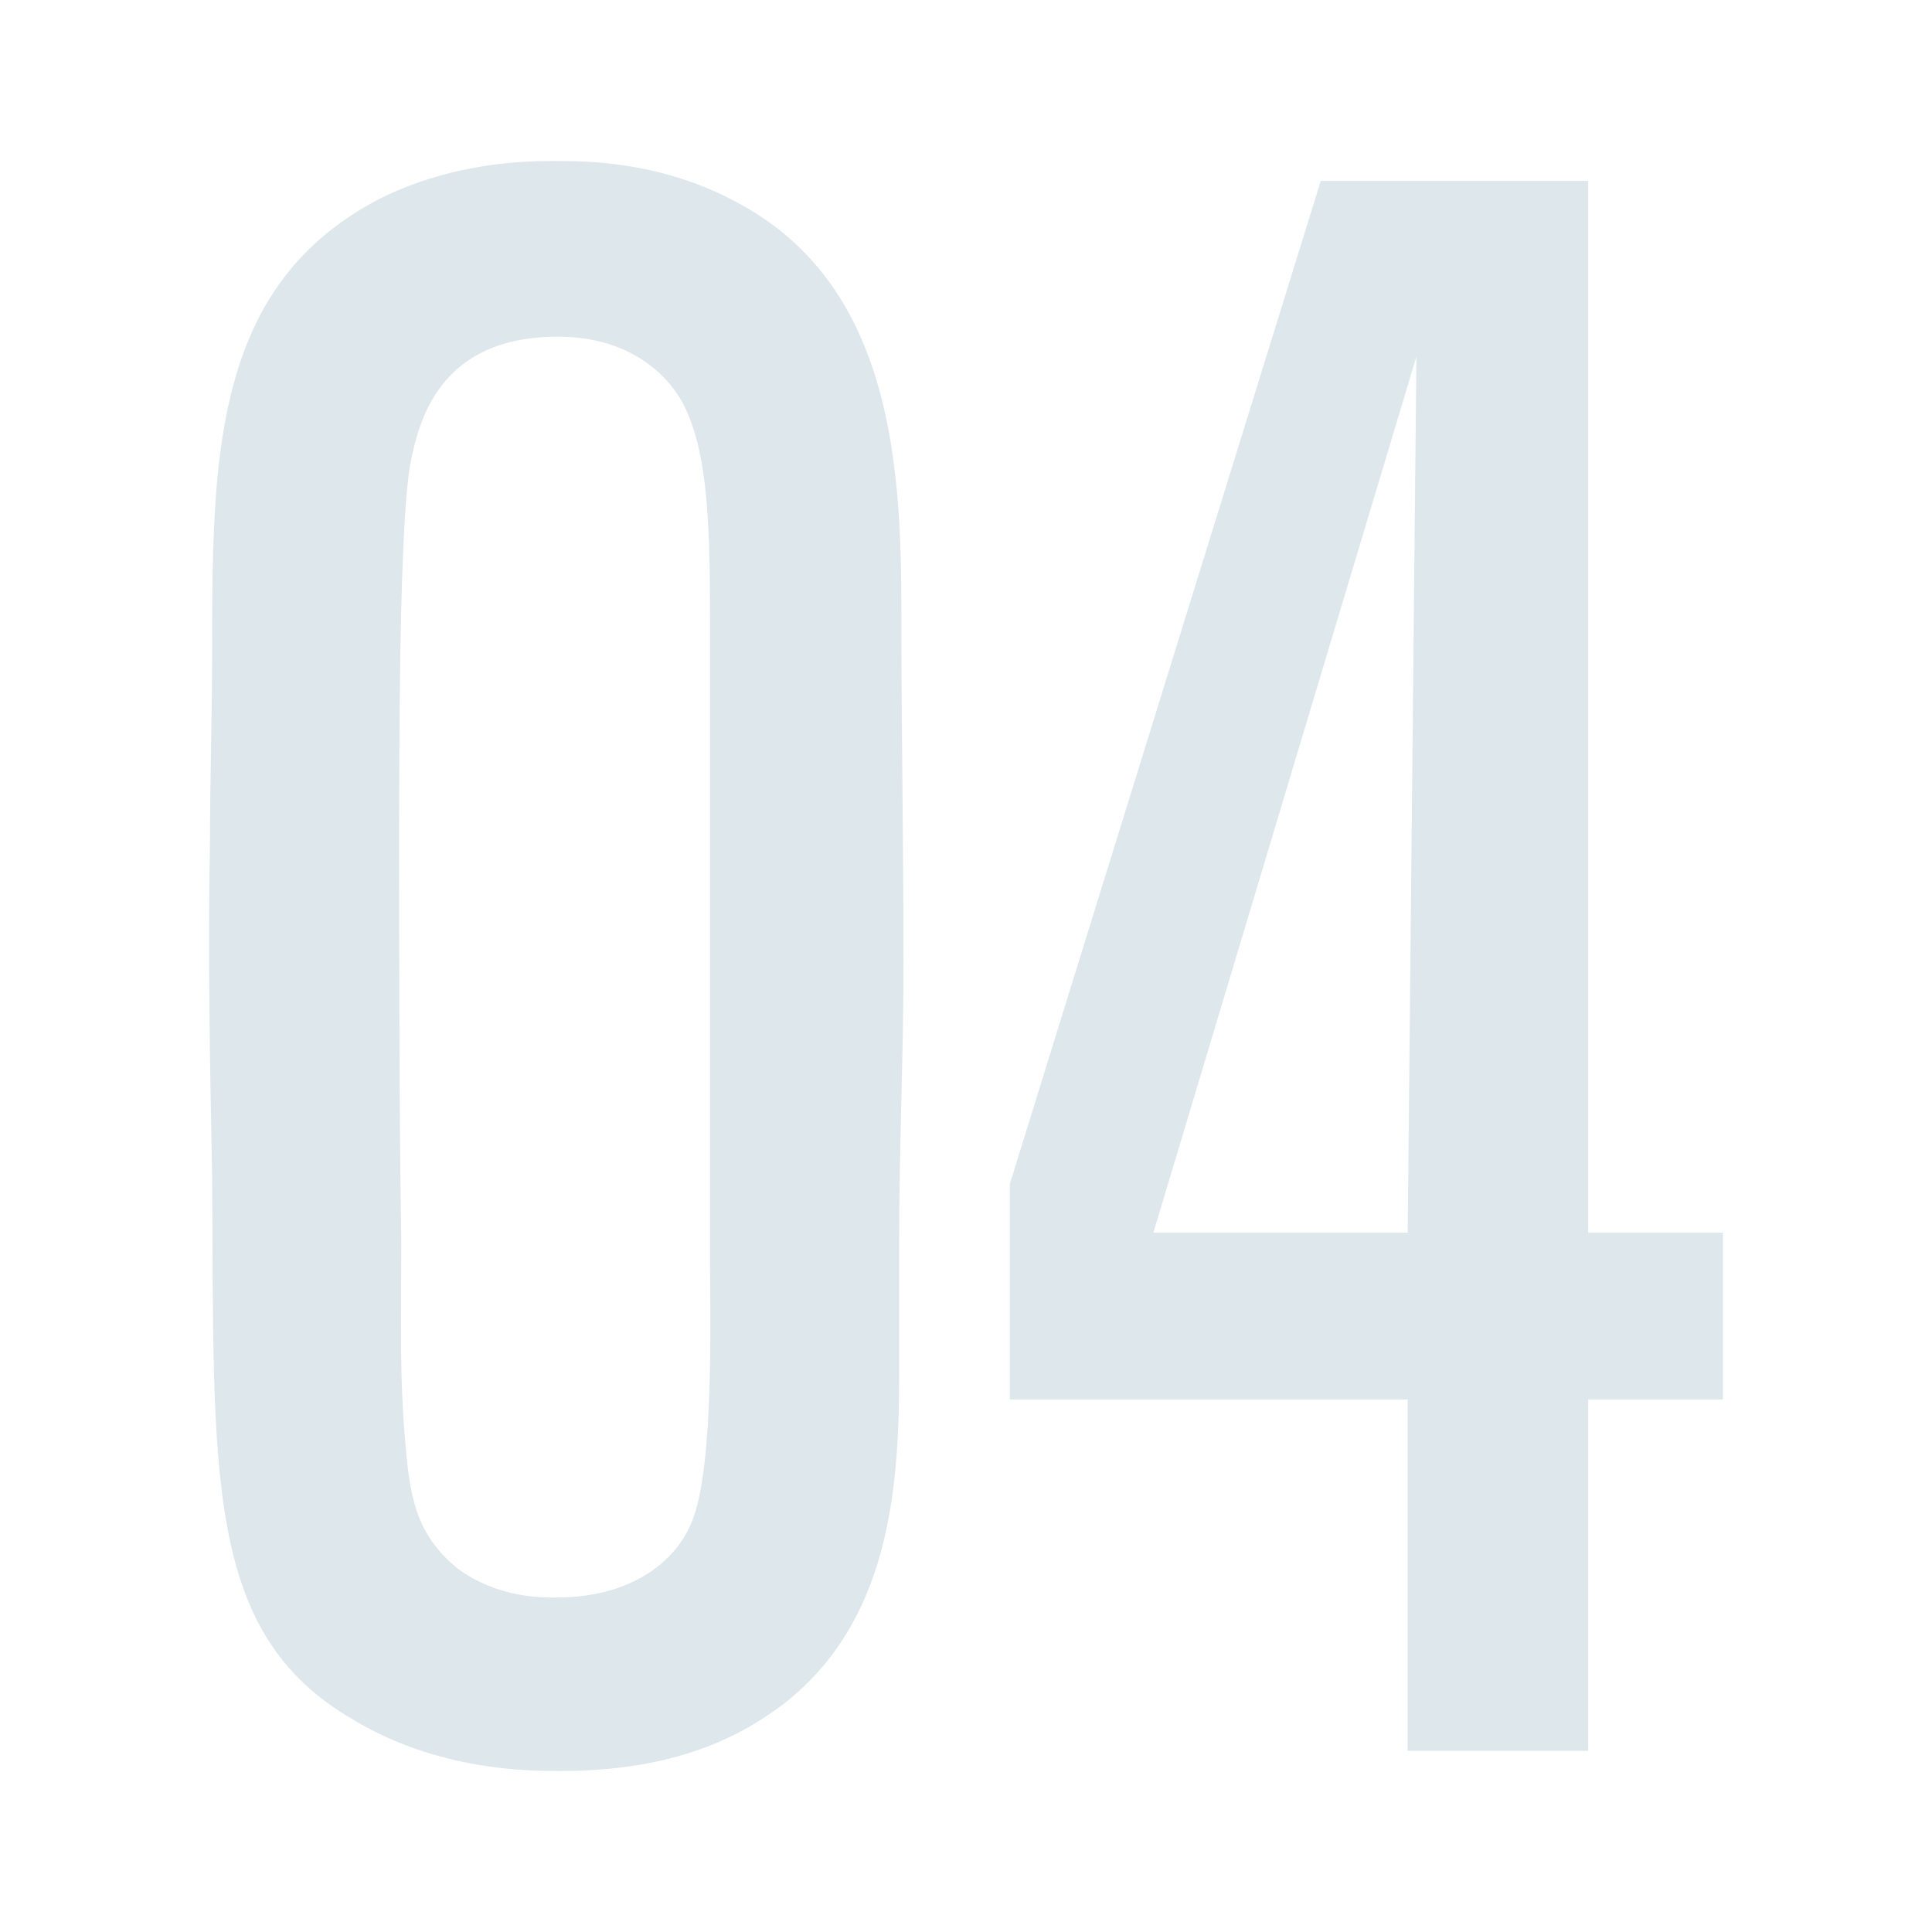
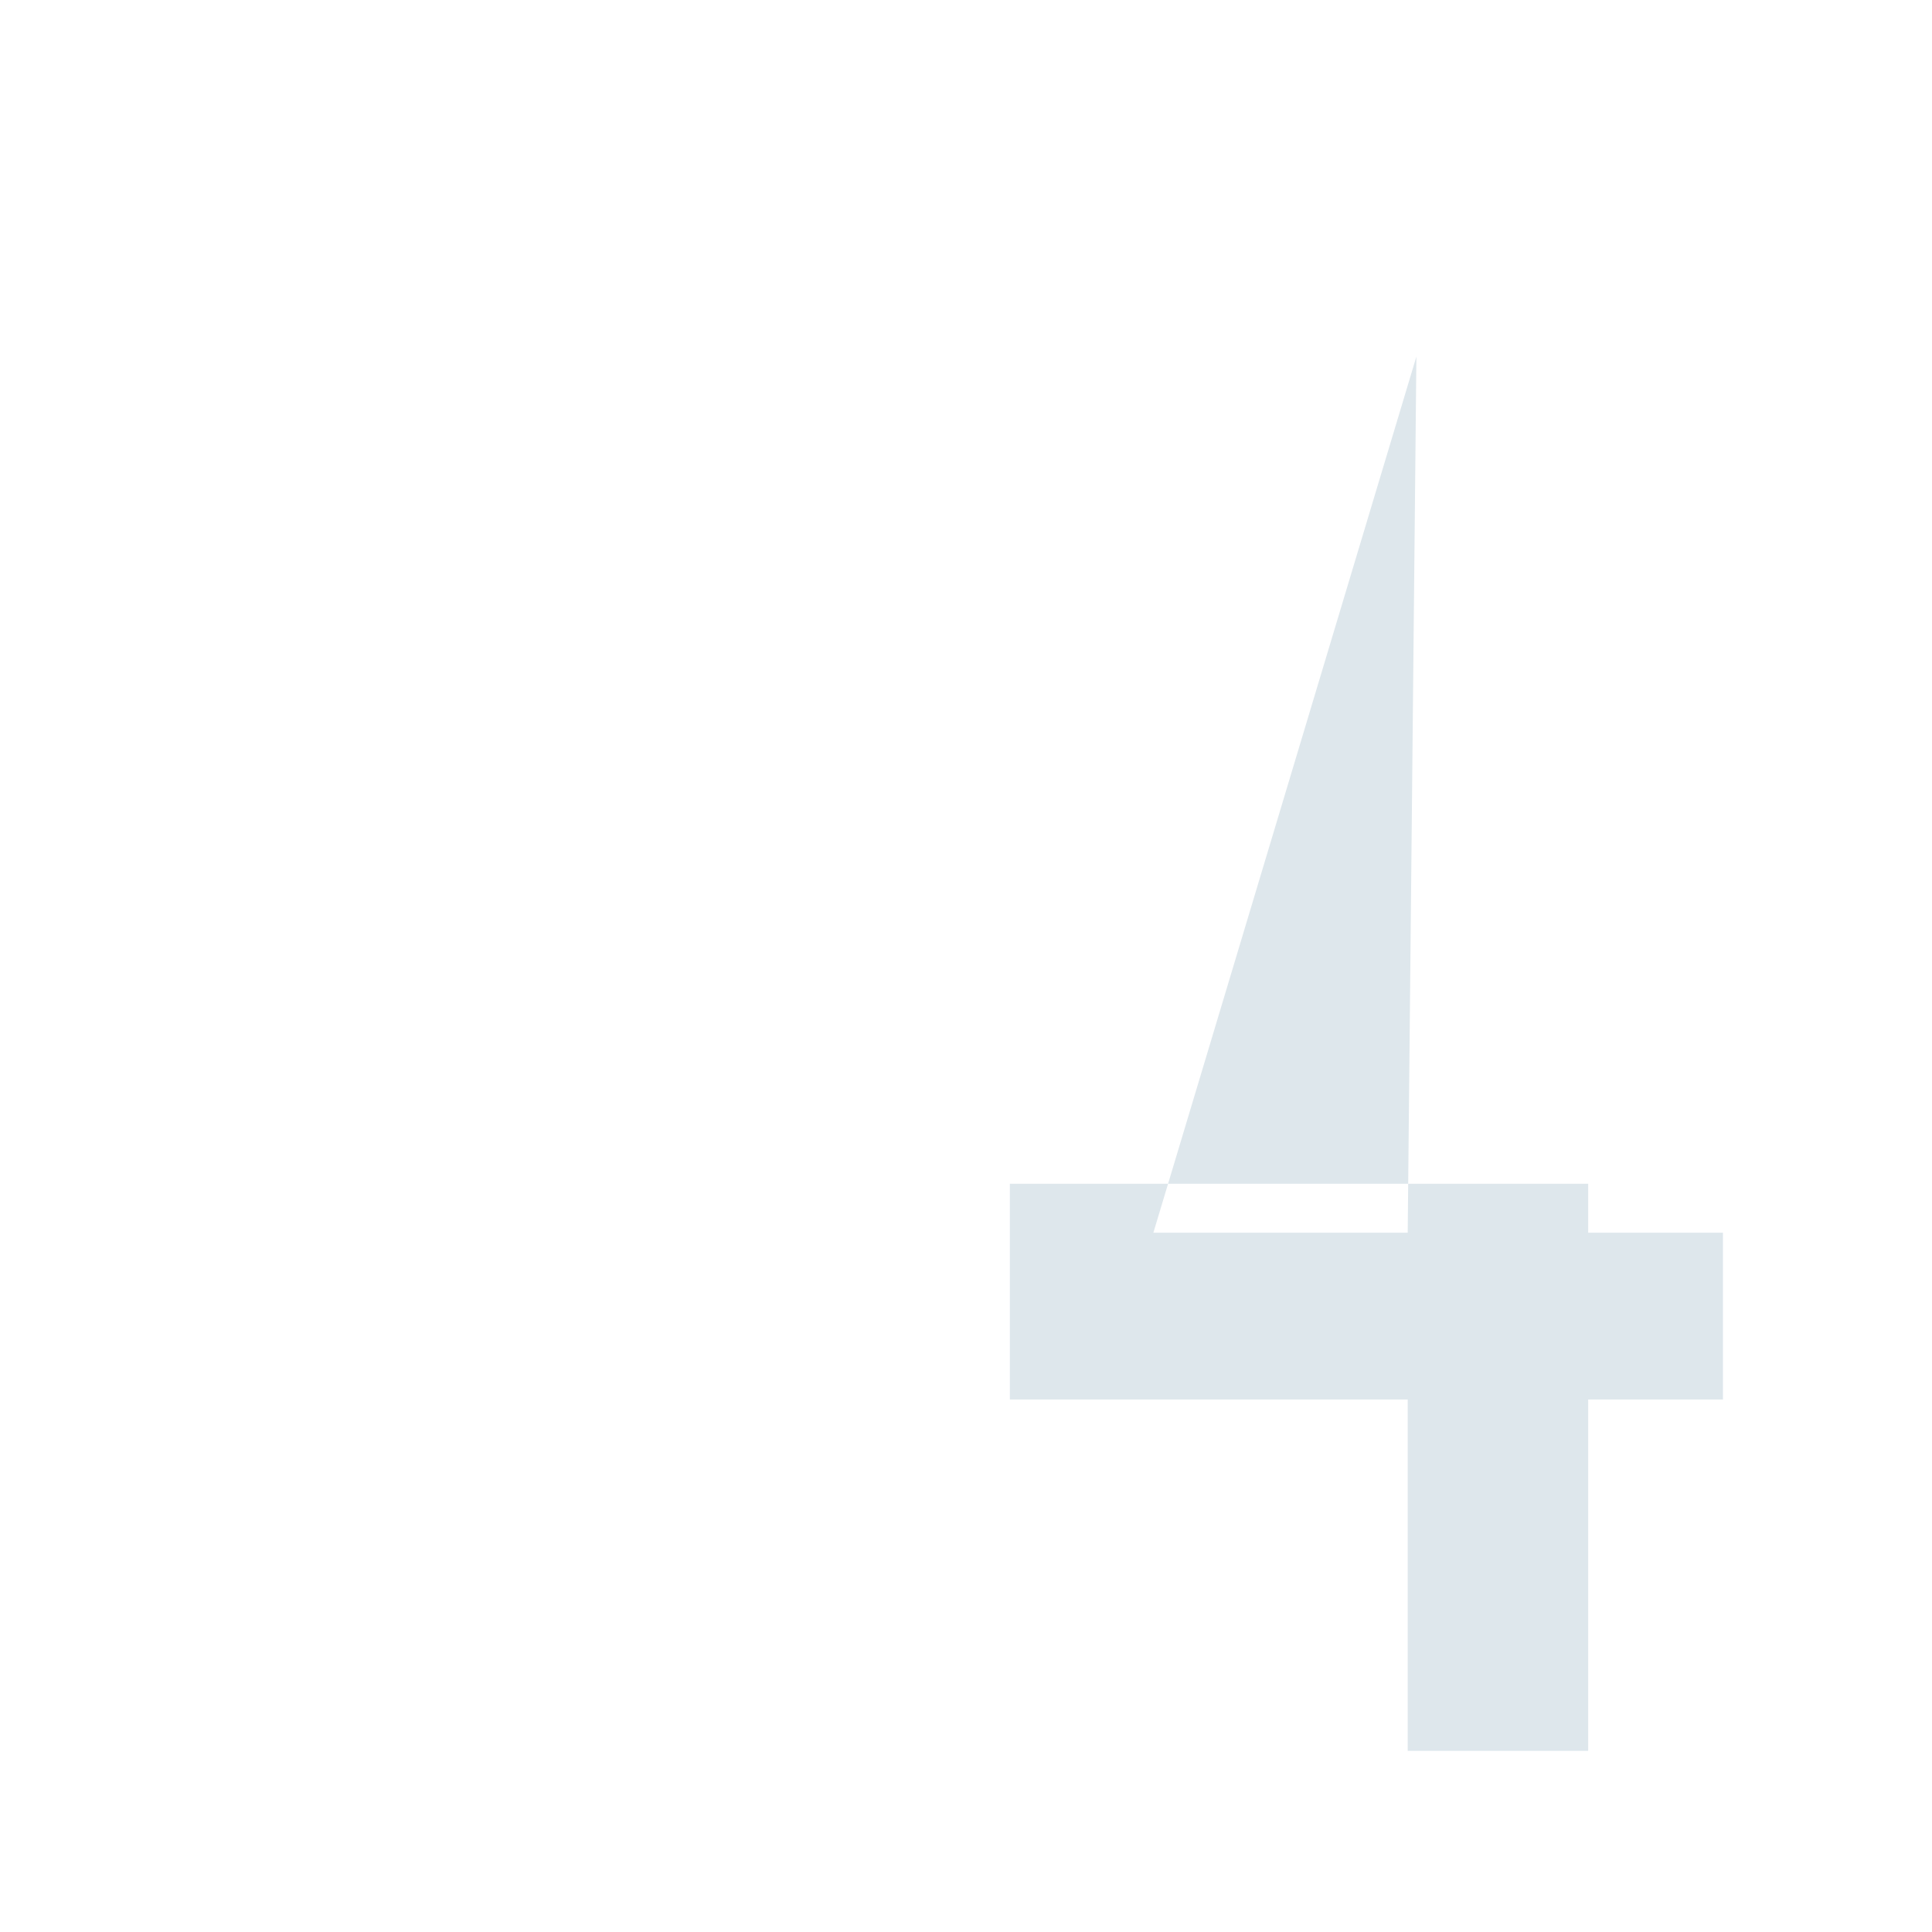
<svg xmlns="http://www.w3.org/2000/svg" width="48" height="48" viewBox="0 0 48 48" fill="none">
-   <path d="M22.339 30.796V34.221C22.339 37.204 22.015 40.298 19.53 42.287C18.45 43.116 16.83 44 13.913 44C13.157 44 10.888 44 8.782 42.729C5.055 40.575 5.325 36.652 5.271 29.249C5.217 26.486 5.163 23.724 5.217 20.906C5.217 19.359 5.271 17.757 5.271 16.155C5.271 14.829 5.271 13.447 5.379 12.121C5.649 8.917 6.567 6.431 9.43 4.939C11.32 4 13.157 4 13.805 4C14.561 4 16.506 4 18.45 5.105C22.015 7.094 22.393 11.238 22.393 14.995C22.393 17.978 22.447 20.961 22.447 23.945C22.447 26.265 22.339 28.53 22.339 30.796ZM17.64 15.271C17.64 12.619 17.532 11.072 16.938 9.967C16.56 9.304 15.641 8.365 13.859 8.365C10.942 8.365 10.402 10.409 10.186 11.569C9.97 12.895 9.916 16.597 9.916 20.63C9.916 24.055 9.916 27.425 9.97 30.851C9.97 32.564 9.916 34.221 10.078 35.934C10.186 37.204 10.348 38.144 11.374 38.972C12.347 39.691 13.427 39.691 13.805 39.691C15.857 39.691 16.884 38.641 17.208 37.757C17.748 36.376 17.64 32.619 17.64 31.293V15.271Z" fill="#DEE7EC" />
-   <path d="M39.458 34.77V43.5H34.974V34.77H25.09V29.411L32.814 4.494H39.458V30.627H42.806V34.77H39.458ZM28.655 30.627H34.974L35.19 8.859L28.655 30.627Z" fill="#DEE7EC" />
+   <path d="M39.458 34.77V43.5H34.974V34.77H25.09V29.411H39.458V30.627H42.806V34.77H39.458ZM28.655 30.627H34.974L35.19 8.859L28.655 30.627Z" fill="#DEE7EC" />
</svg>